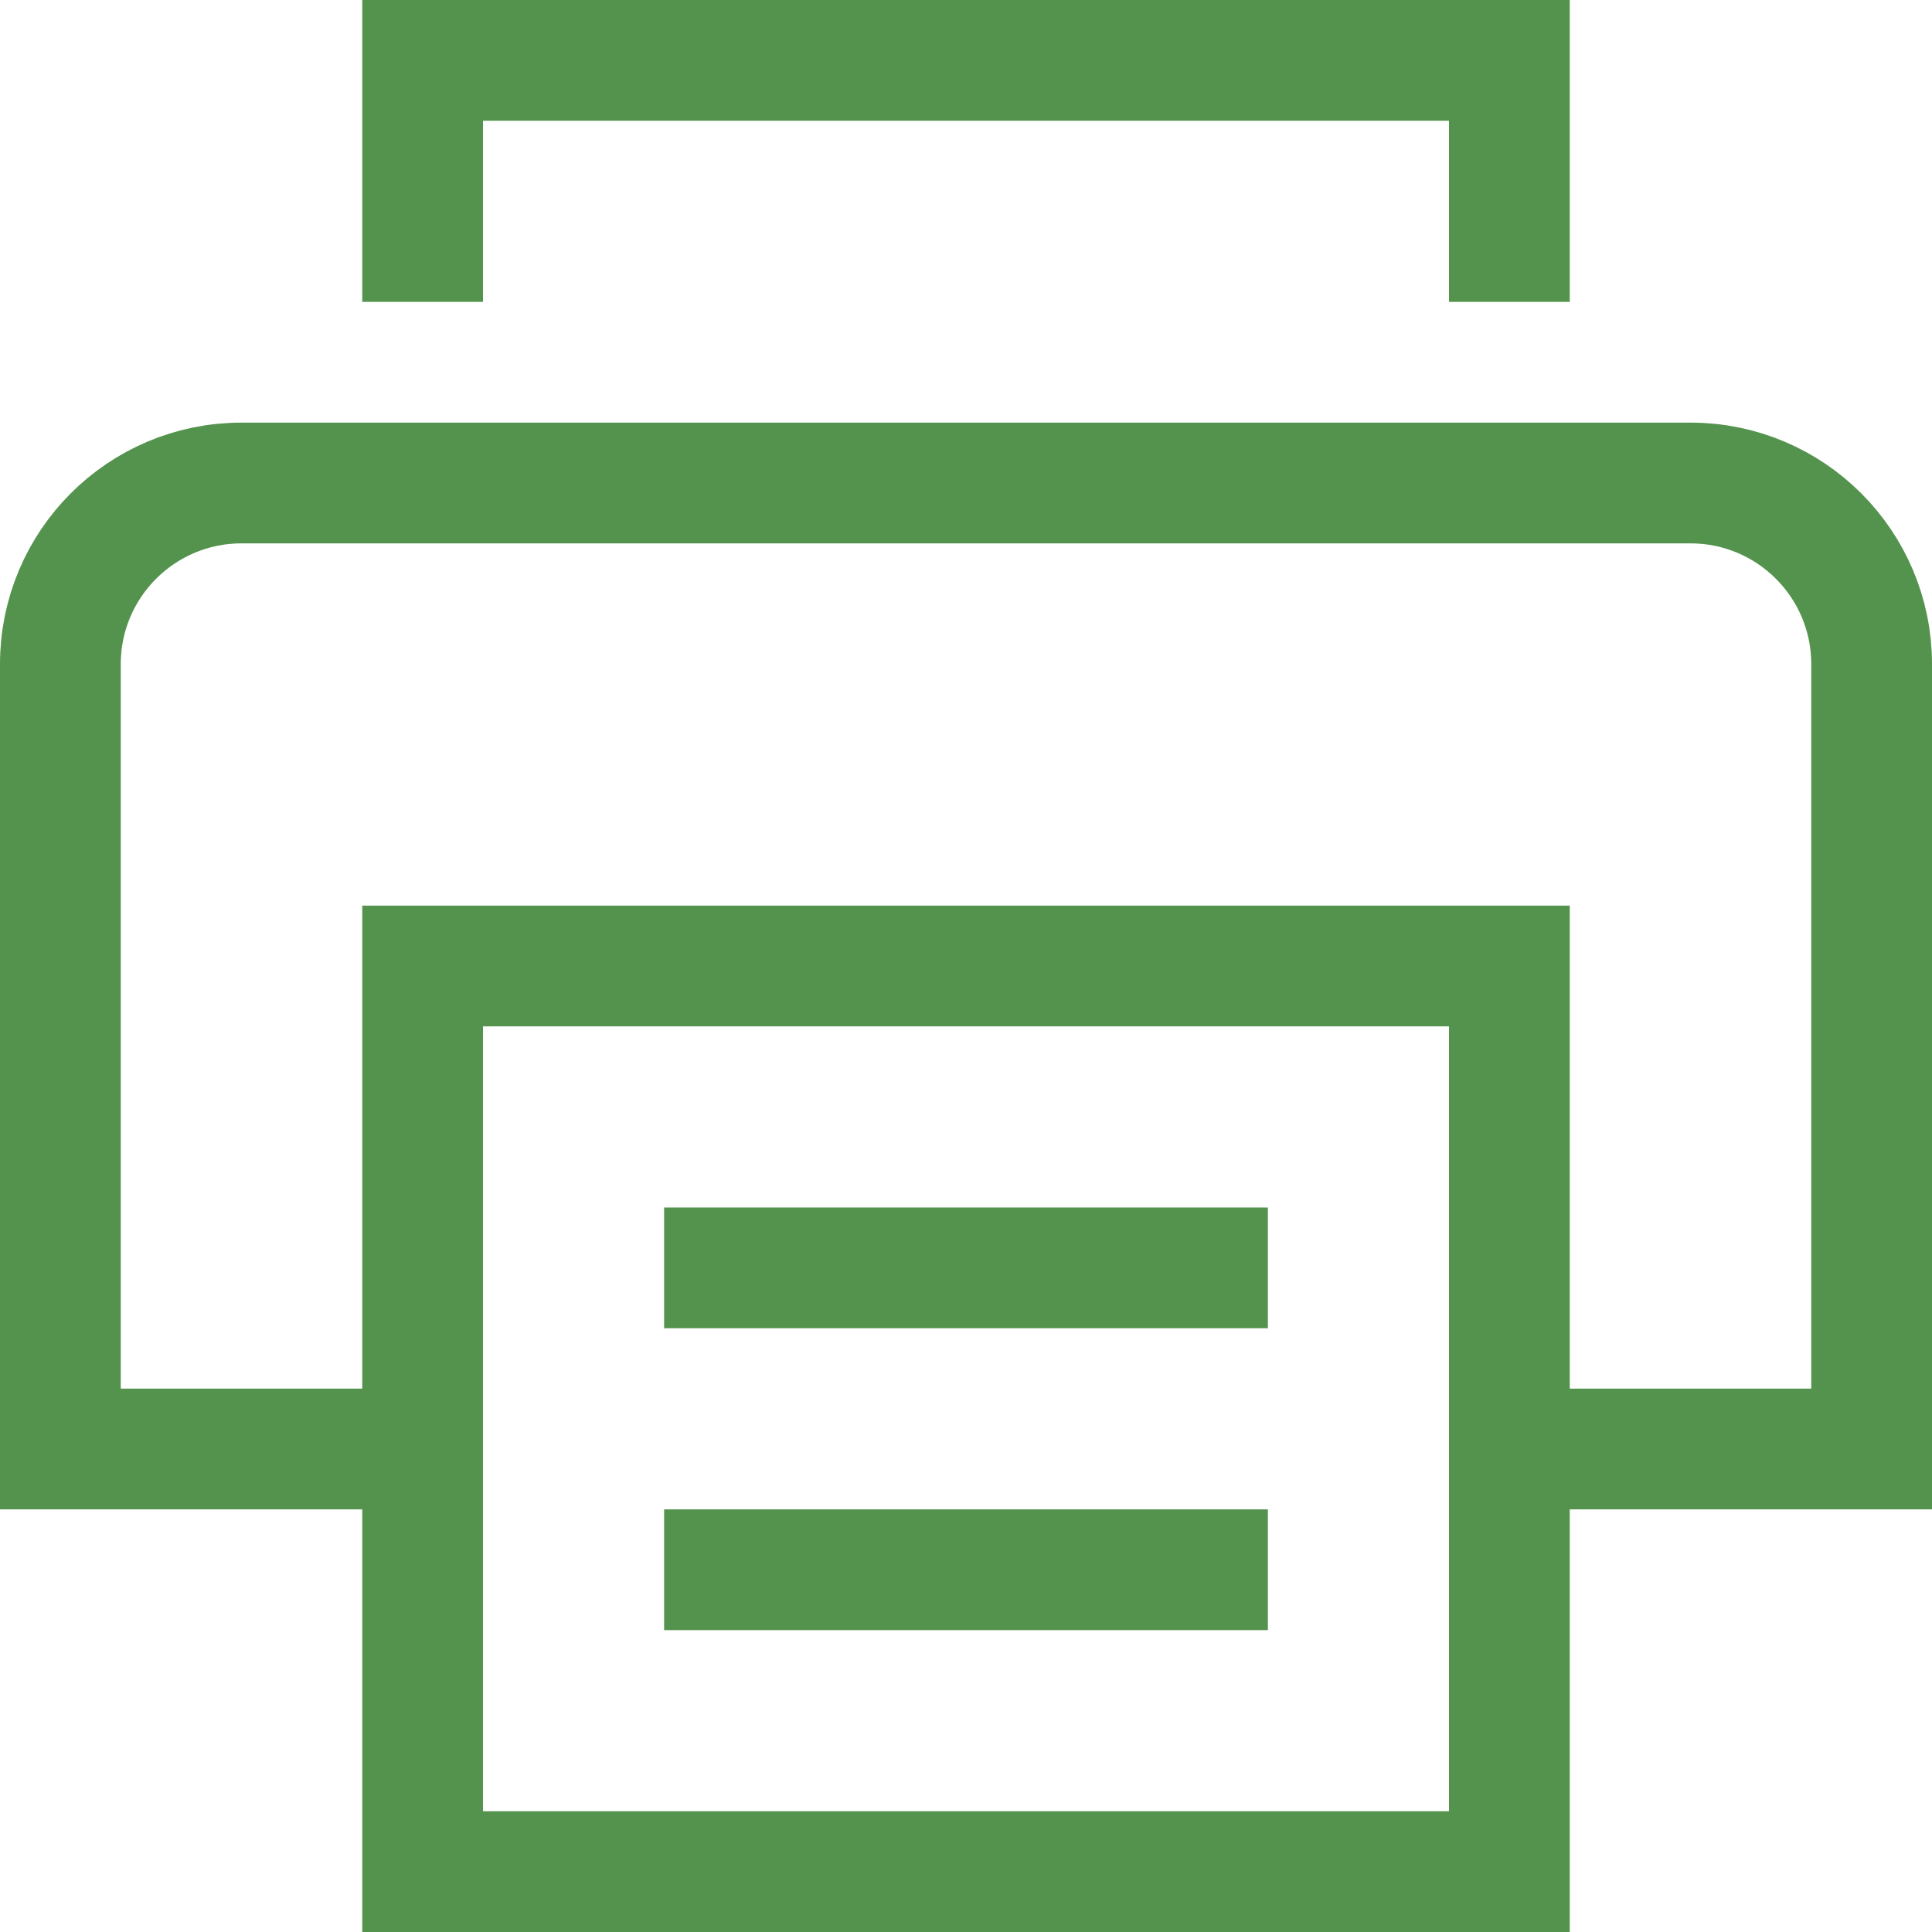
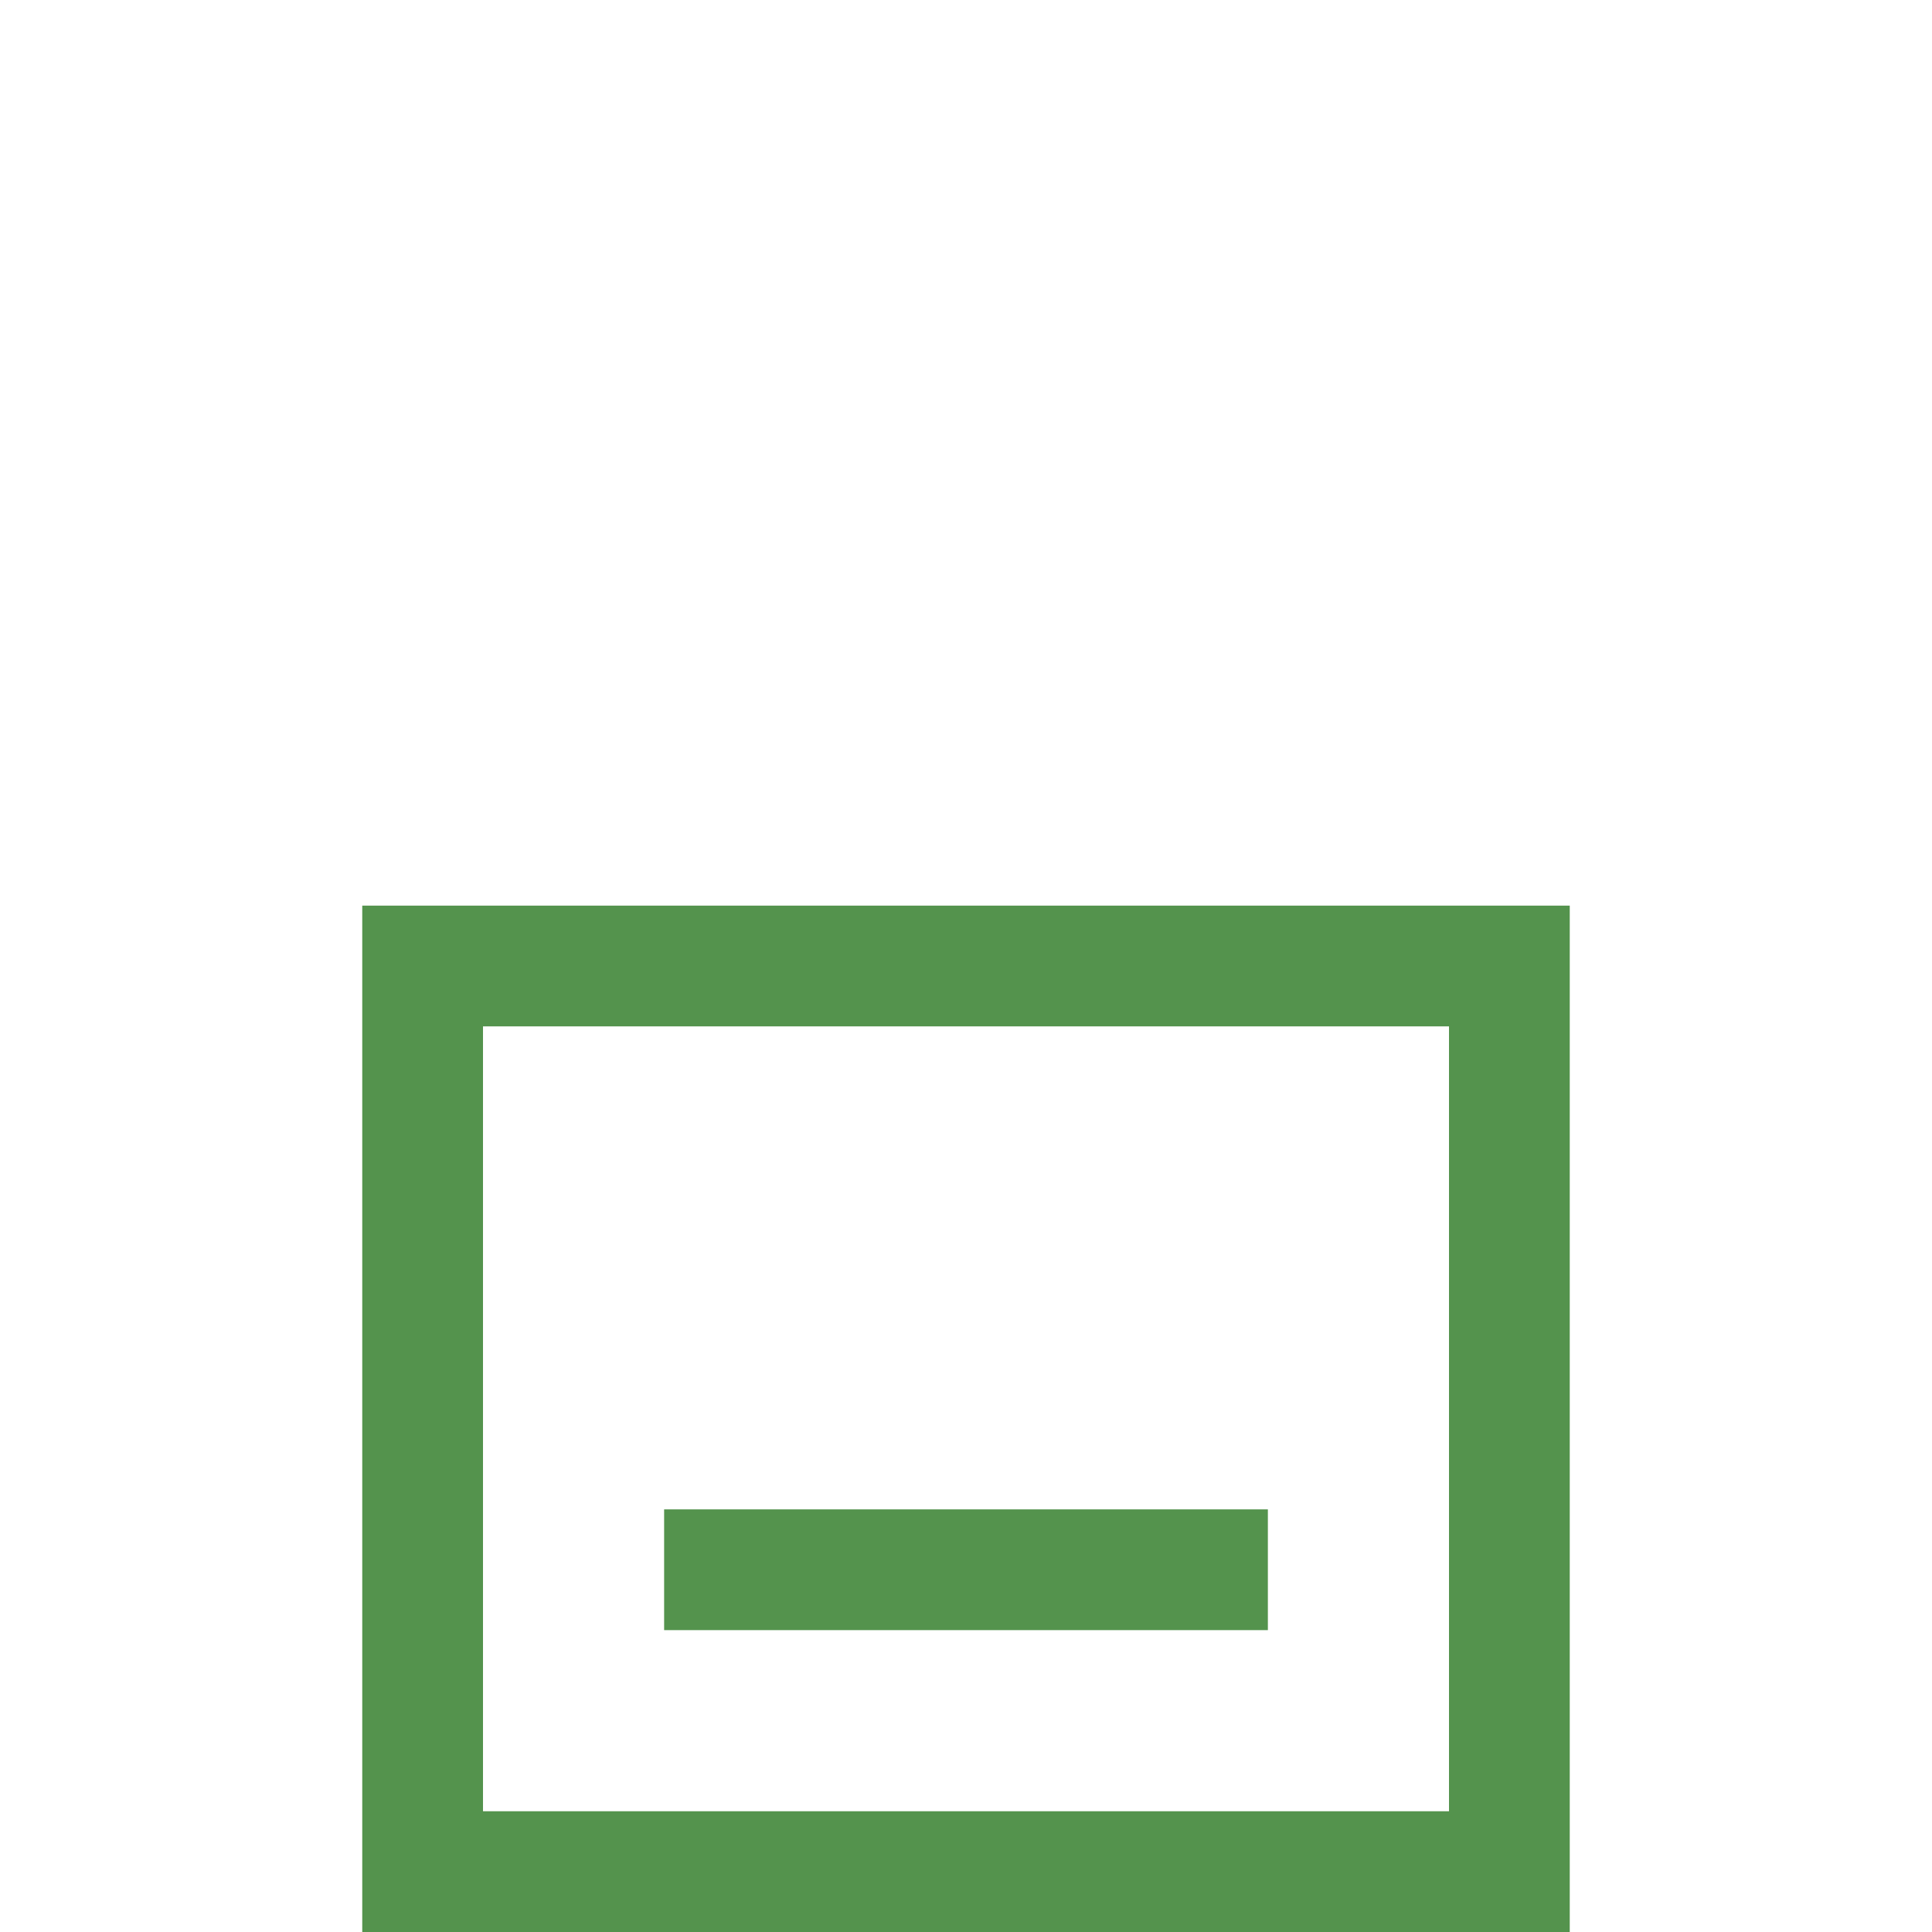
<svg xmlns="http://www.w3.org/2000/svg" width="32px" height="32px" viewBox="0 0 32 32" version="1.1">
  <desc>Created with Lunacy</desc>
  <g id="printer-p" transform="translate(1 1)">
-     <path d="M6 16L0 16L0 3C-4.44089e-16 1.343 1.343 0 3 0L27 0C28.657 0 30 1.343 30 3L30 16L24 16" transform="translate(0 7)" id="Shape" fill="none" stroke="#54934D" stroke-width="2" stroke-linecap="square" />
-     <path d="M0 0L8 0" transform="translate(11 20)" id="Shape" fill="none" stroke="#54934D" stroke-width="2" stroke-linecap="square" />
    <path d="M0 0L8 0" transform="translate(11 25)" id="Shape" fill="none" stroke="#54934D" stroke-width="2" stroke-linecap="square" />
-     <path d="M0 3L0 0L18 0L18 3" transform="translate(6 0)" id="Shape" fill="none" stroke="#54934D" stroke-width="2" stroke-linecap="square" />
    <path d="M0 0L18 0L18 15L0 15L0 0Z" transform="translate(6 15)" id="Rectangle-path" fill="none" stroke="#54934D" stroke-width="2" stroke-linecap="square" />
  </g>
</svg>